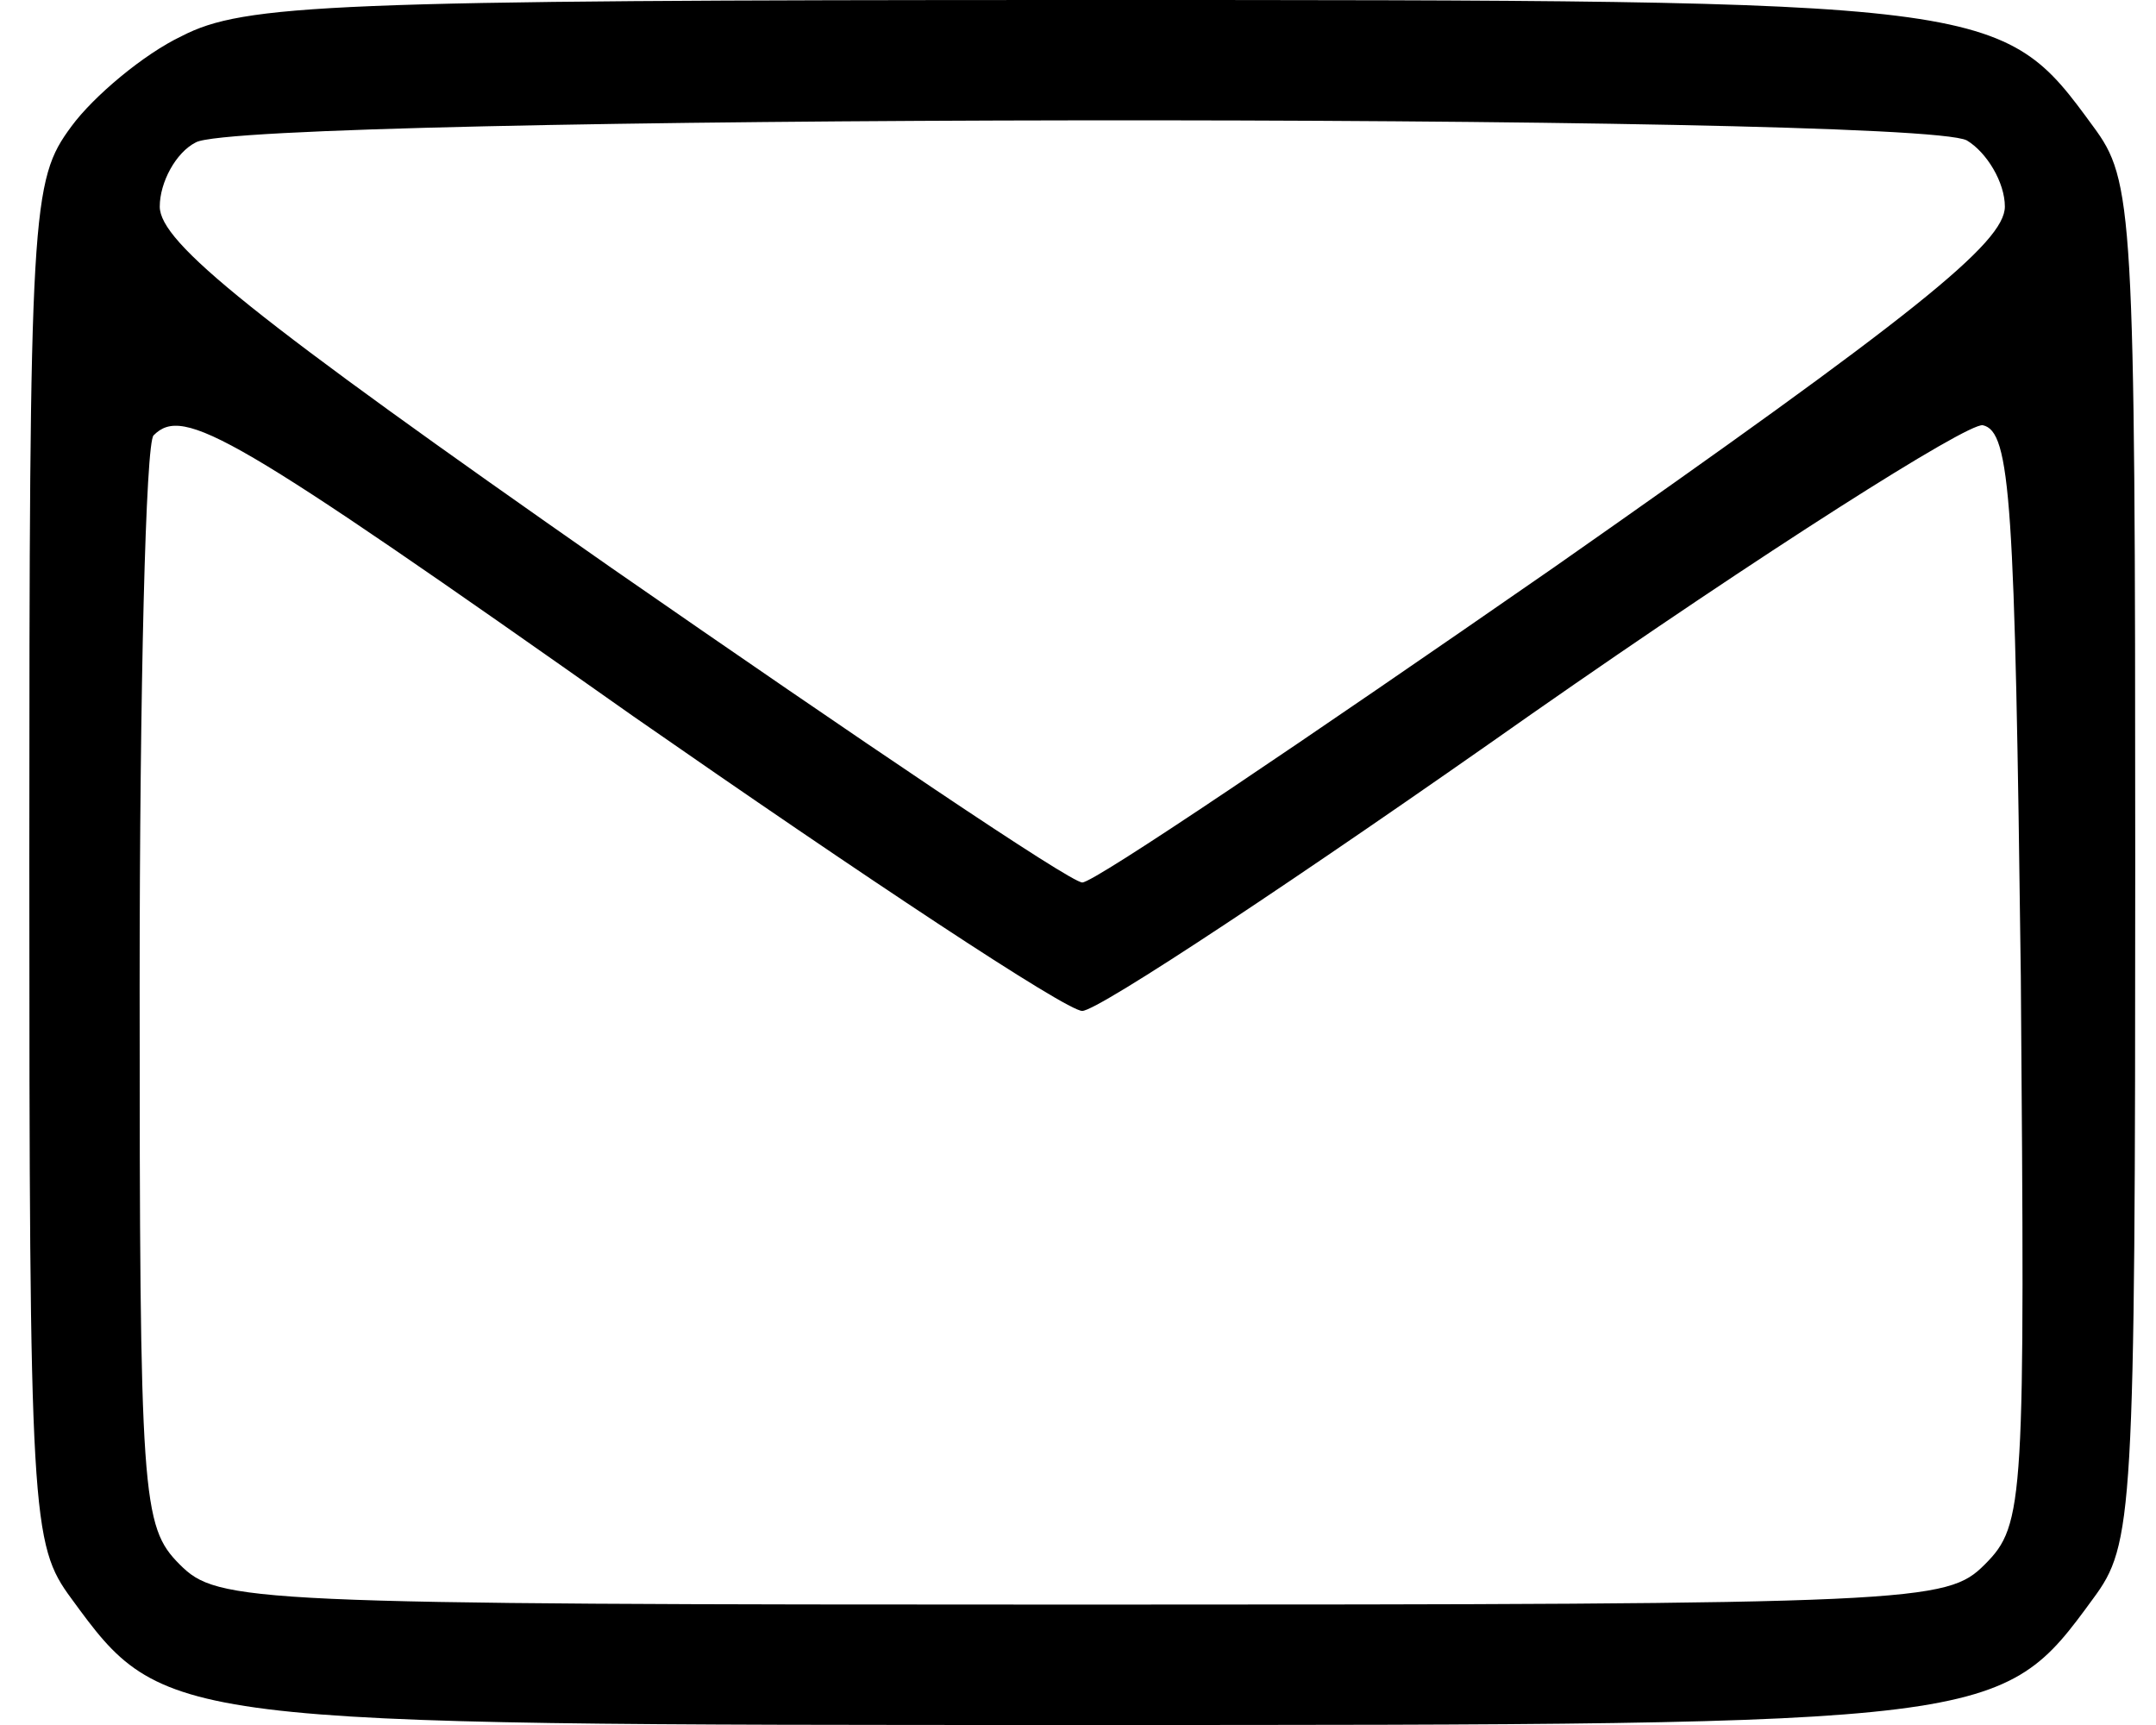
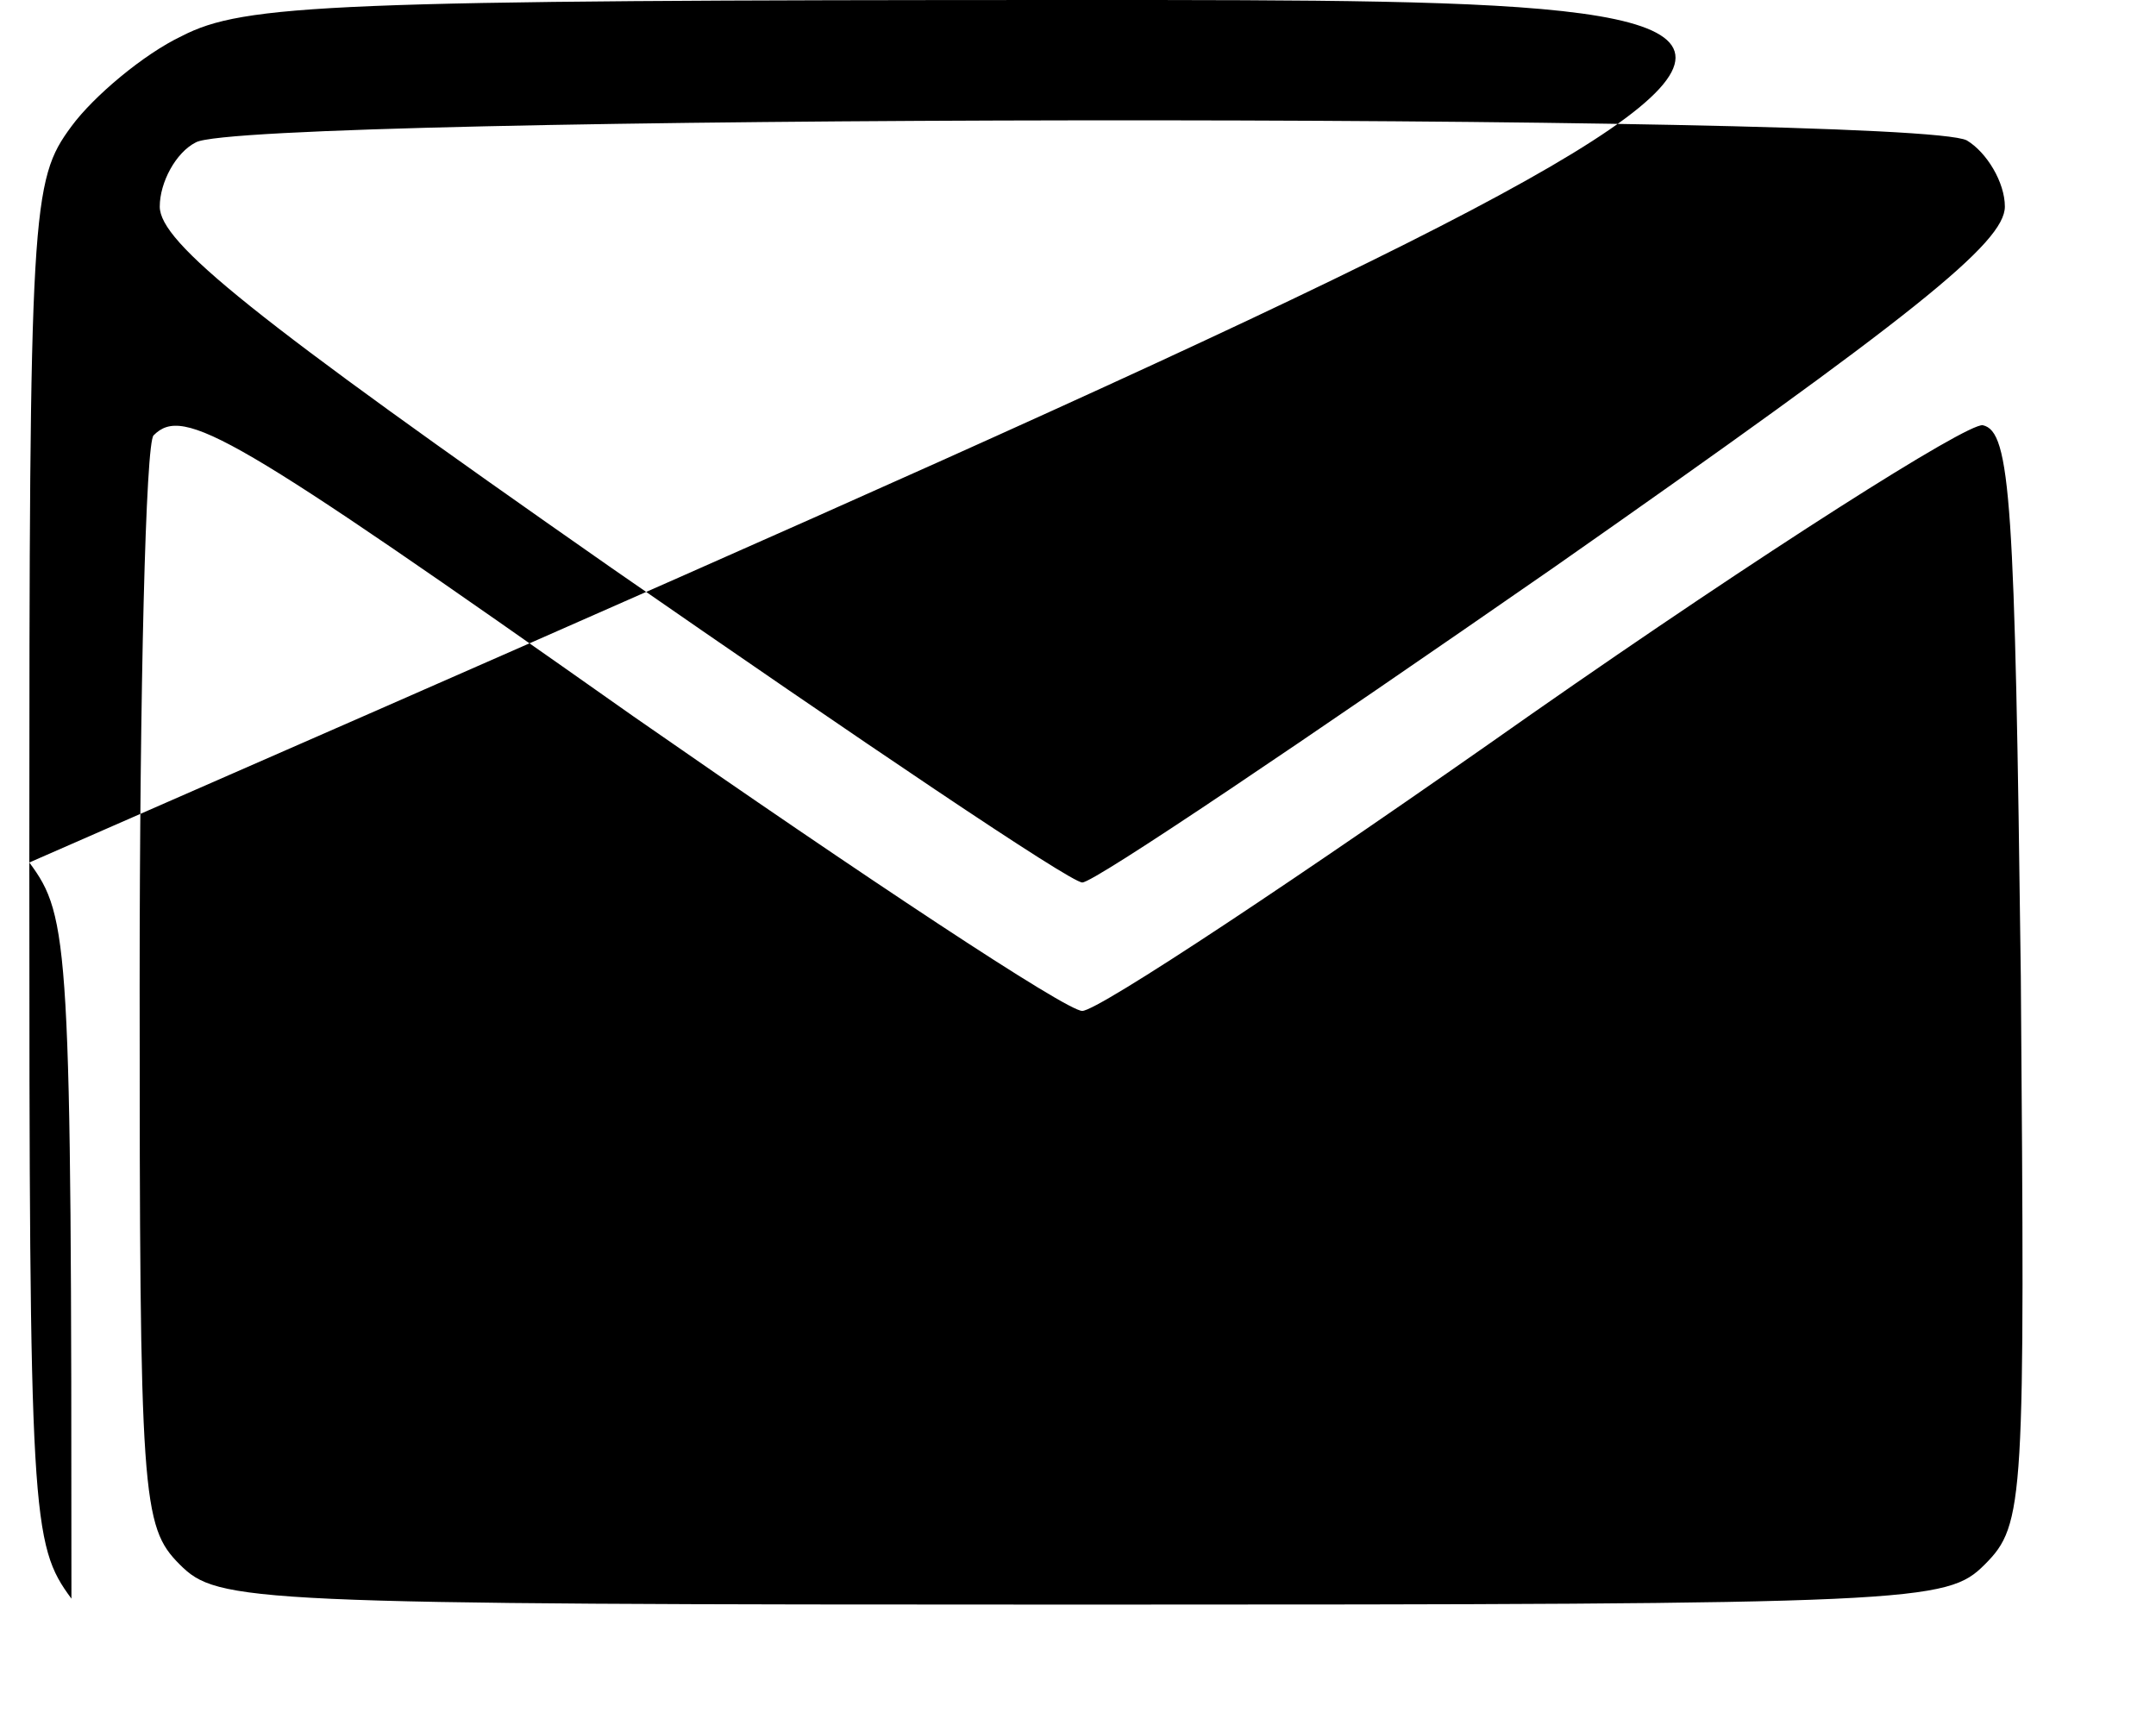
<svg xmlns="http://www.w3.org/2000/svg" version="1.1" id="Layer_1" x="0px" y="0px" width="30" height="24" viewBox="0 0 30 24" xml:space="preserve">
  <defs id="defs1" />
-   <path d="M 2.529,0.502 C 1.999,0.753 1.301,1.34 0.994,1.758 0.436,2.512 0.408,2.874 0.408,12 c 0,9.126 0.028,9.488 0.586,10.242 C 2.278,24 2.306,24 15.06,24 27.813,24 27.841,24 29.125,22.242 29.683,21.488 29.711,21.126 29.711,12 c 0,-9.126 -0.028,-9.488 -0.586,-10.242 C 27.841,0 27.813,0 15.06,0 4.594,0 3.394,0.056 2.529,0.502 Z M 27.367,1.953 c 0.279,0.167 0.53,0.586 0.53,0.921 0,0.502 -1.256,1.507 -6.279,5.023 -3.46,2.4 -6.391,4.381 -6.558,4.381 -0.167,0 -3.098,-1.981 -6.558,-4.381 -4.995,-3.488 -6.279,-4.521 -6.279,-5.023 0,-0.335 0.223,-0.753 0.502,-0.893 C 3.394,1.591 26.613,1.563 27.367,1.953 Z M 8.808,9.963 c 3.209,2.233 6.028,4.102 6.251,4.102 0.223,0 3.042,-1.87 6.251,-4.13 3.237,-2.26 6.056,-4.047 6.279,-4.019 0.391,0.084 0.447,1.06 0.53,7.674 0.056,7.312 0.056,7.619 -0.502,8.177 -0.53,0.53 -0.893,0.558 -12.558,0.558 -11.637,0 -12.028,-0.028 -12.558,-0.558 -0.53,-0.53 -0.558,-0.921 -0.558,-8.037 0,-4.13 0.084,-7.591 0.195,-7.674 0.419,-0.419 1.088,-0.028 6.67,3.907 z" id="path9" style="stroke-width:0.028" />
+   <path d="M 2.529,0.502 C 1.999,0.753 1.301,1.34 0.994,1.758 0.436,2.512 0.408,2.874 0.408,12 c 0,9.126 0.028,9.488 0.586,10.242 c 0,-9.126 -0.028,-9.488 -0.586,-10.242 C 27.841,0 27.813,0 15.06,0 4.594,0 3.394,0.056 2.529,0.502 Z M 27.367,1.953 c 0.279,0.167 0.53,0.586 0.53,0.921 0,0.502 -1.256,1.507 -6.279,5.023 -3.46,2.4 -6.391,4.381 -6.558,4.381 -0.167,0 -3.098,-1.981 -6.558,-4.381 -4.995,-3.488 -6.279,-4.521 -6.279,-5.023 0,-0.335 0.223,-0.753 0.502,-0.893 C 3.394,1.591 26.613,1.563 27.367,1.953 Z M 8.808,9.963 c 3.209,2.233 6.028,4.102 6.251,4.102 0.223,0 3.042,-1.87 6.251,-4.13 3.237,-2.26 6.056,-4.047 6.279,-4.019 0.391,0.084 0.447,1.06 0.53,7.674 0.056,7.312 0.056,7.619 -0.502,8.177 -0.53,0.53 -0.893,0.558 -12.558,0.558 -11.637,0 -12.028,-0.028 -12.558,-0.558 -0.53,-0.53 -0.558,-0.921 -0.558,-8.037 0,-4.13 0.084,-7.591 0.195,-7.674 0.419,-0.419 1.088,-0.028 6.67,3.907 z" id="path9" style="stroke-width:0.028" />
</svg>